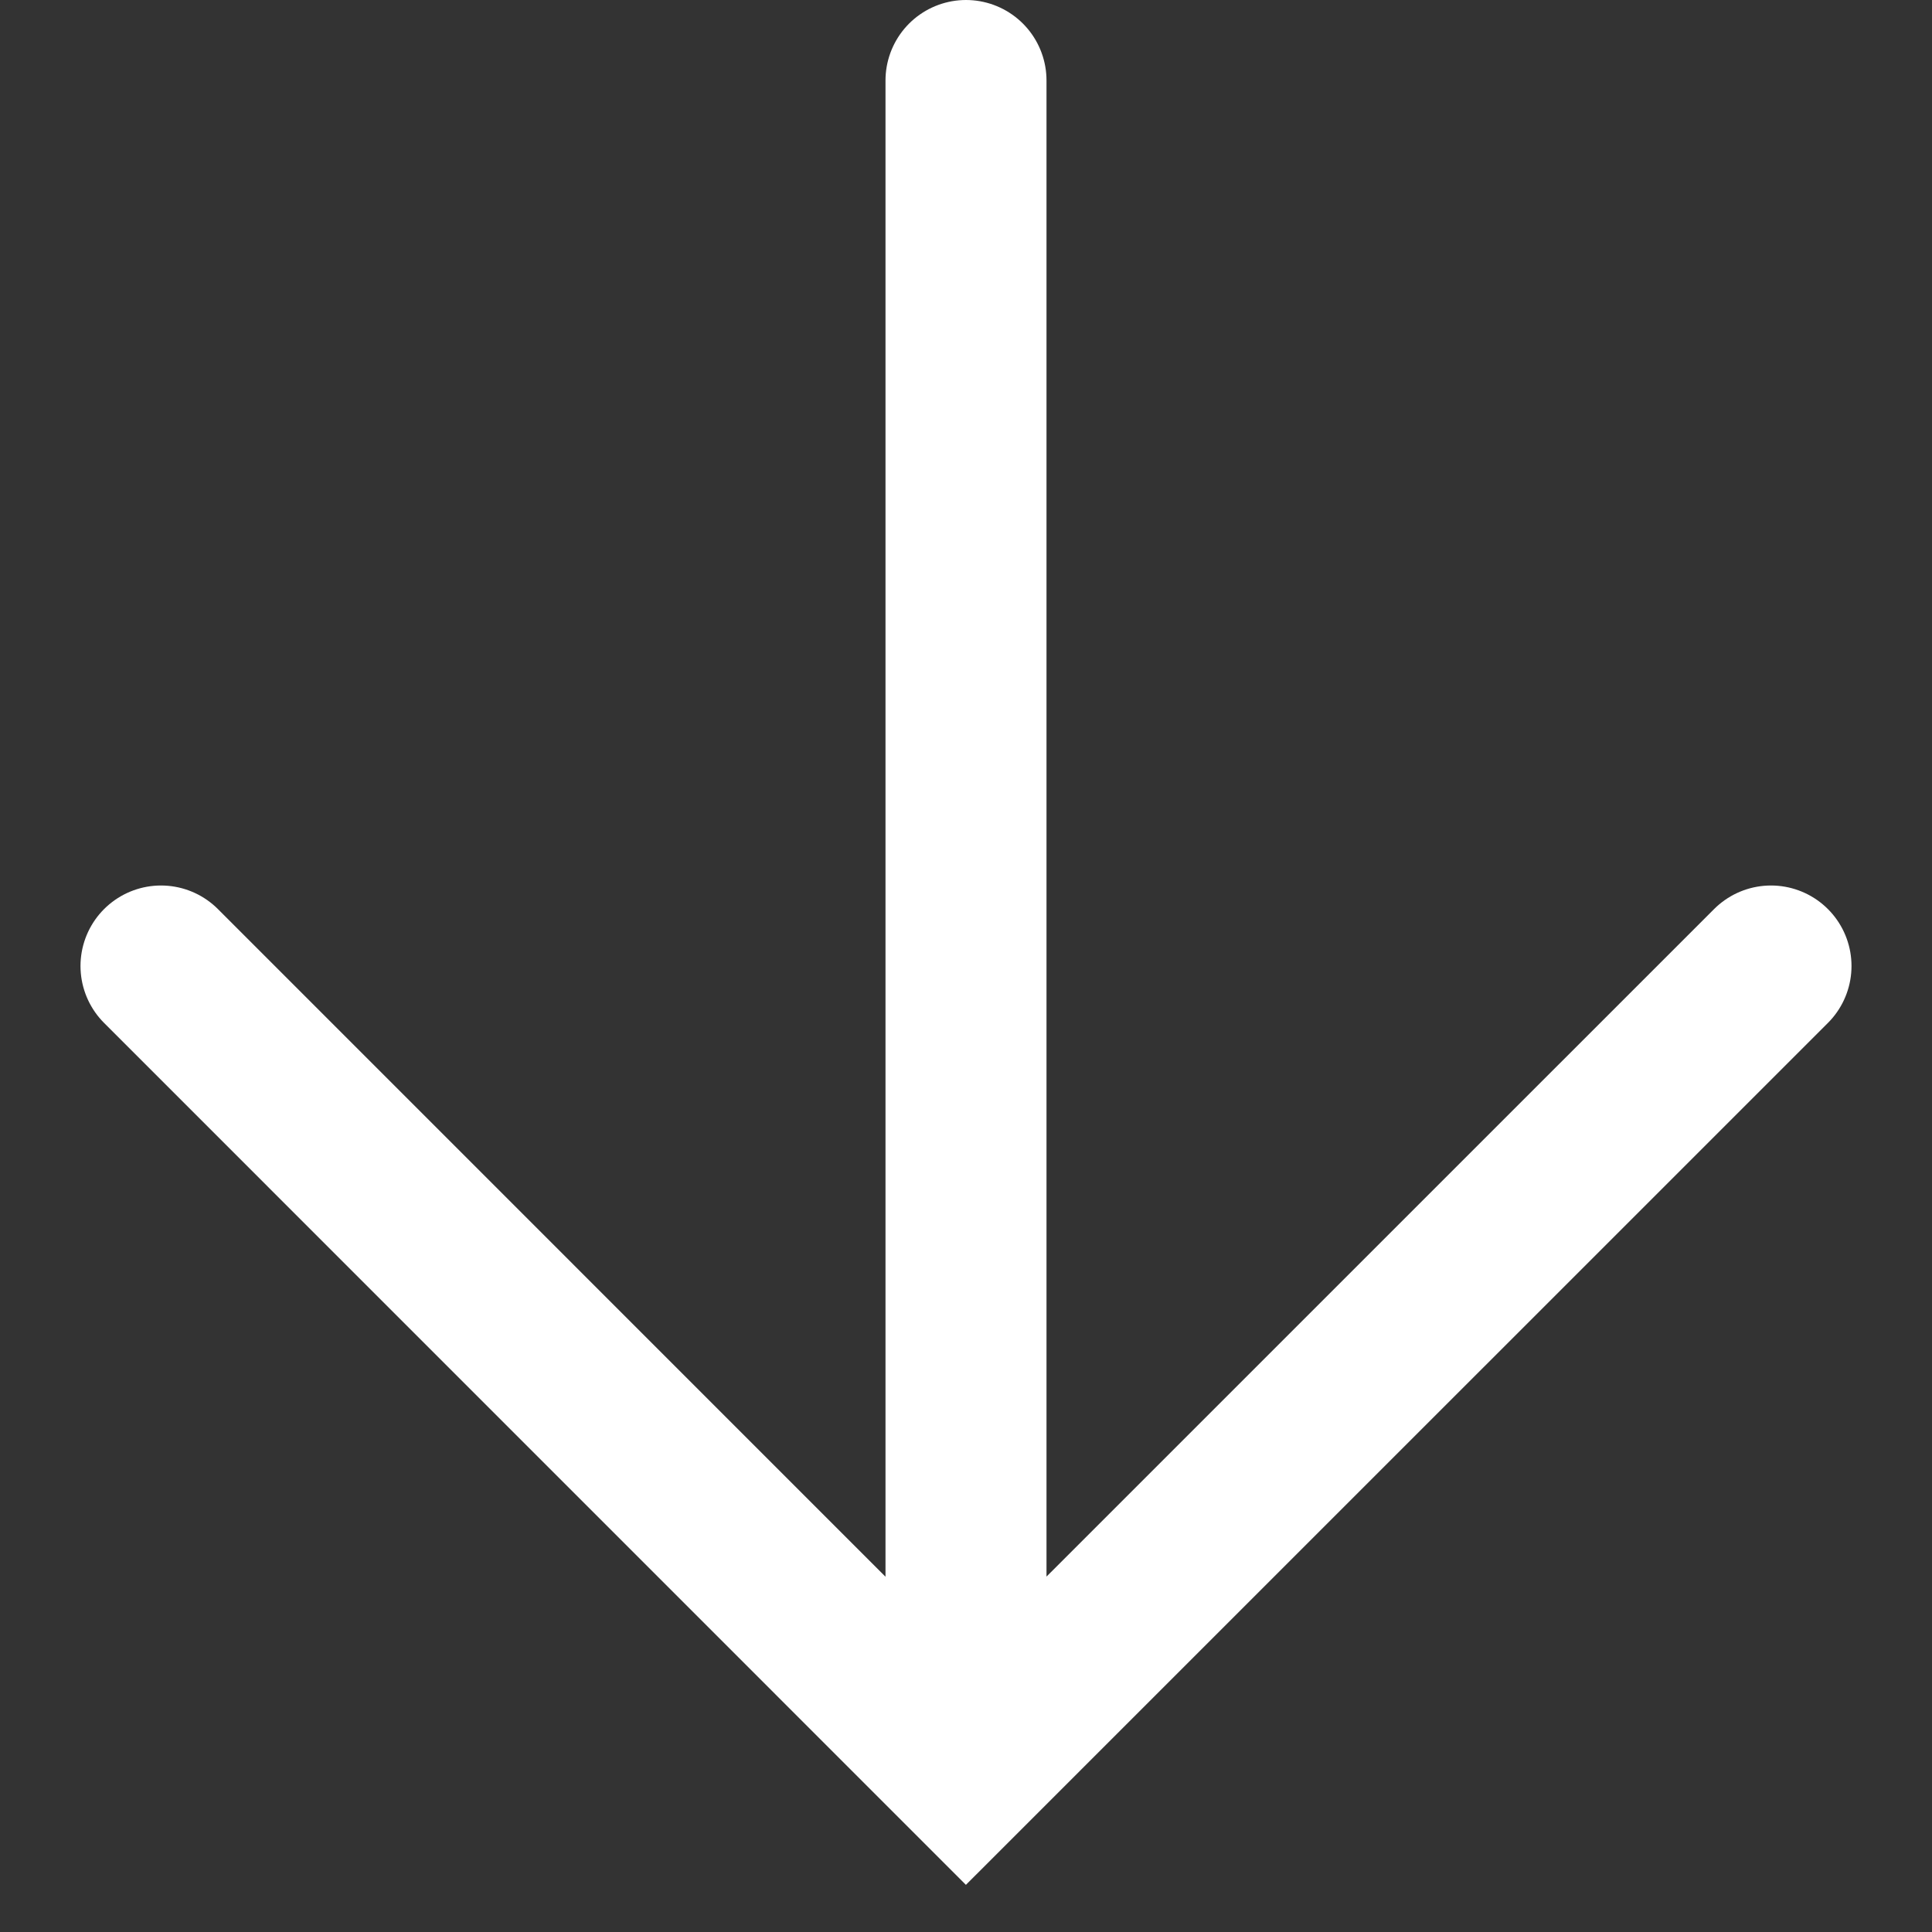
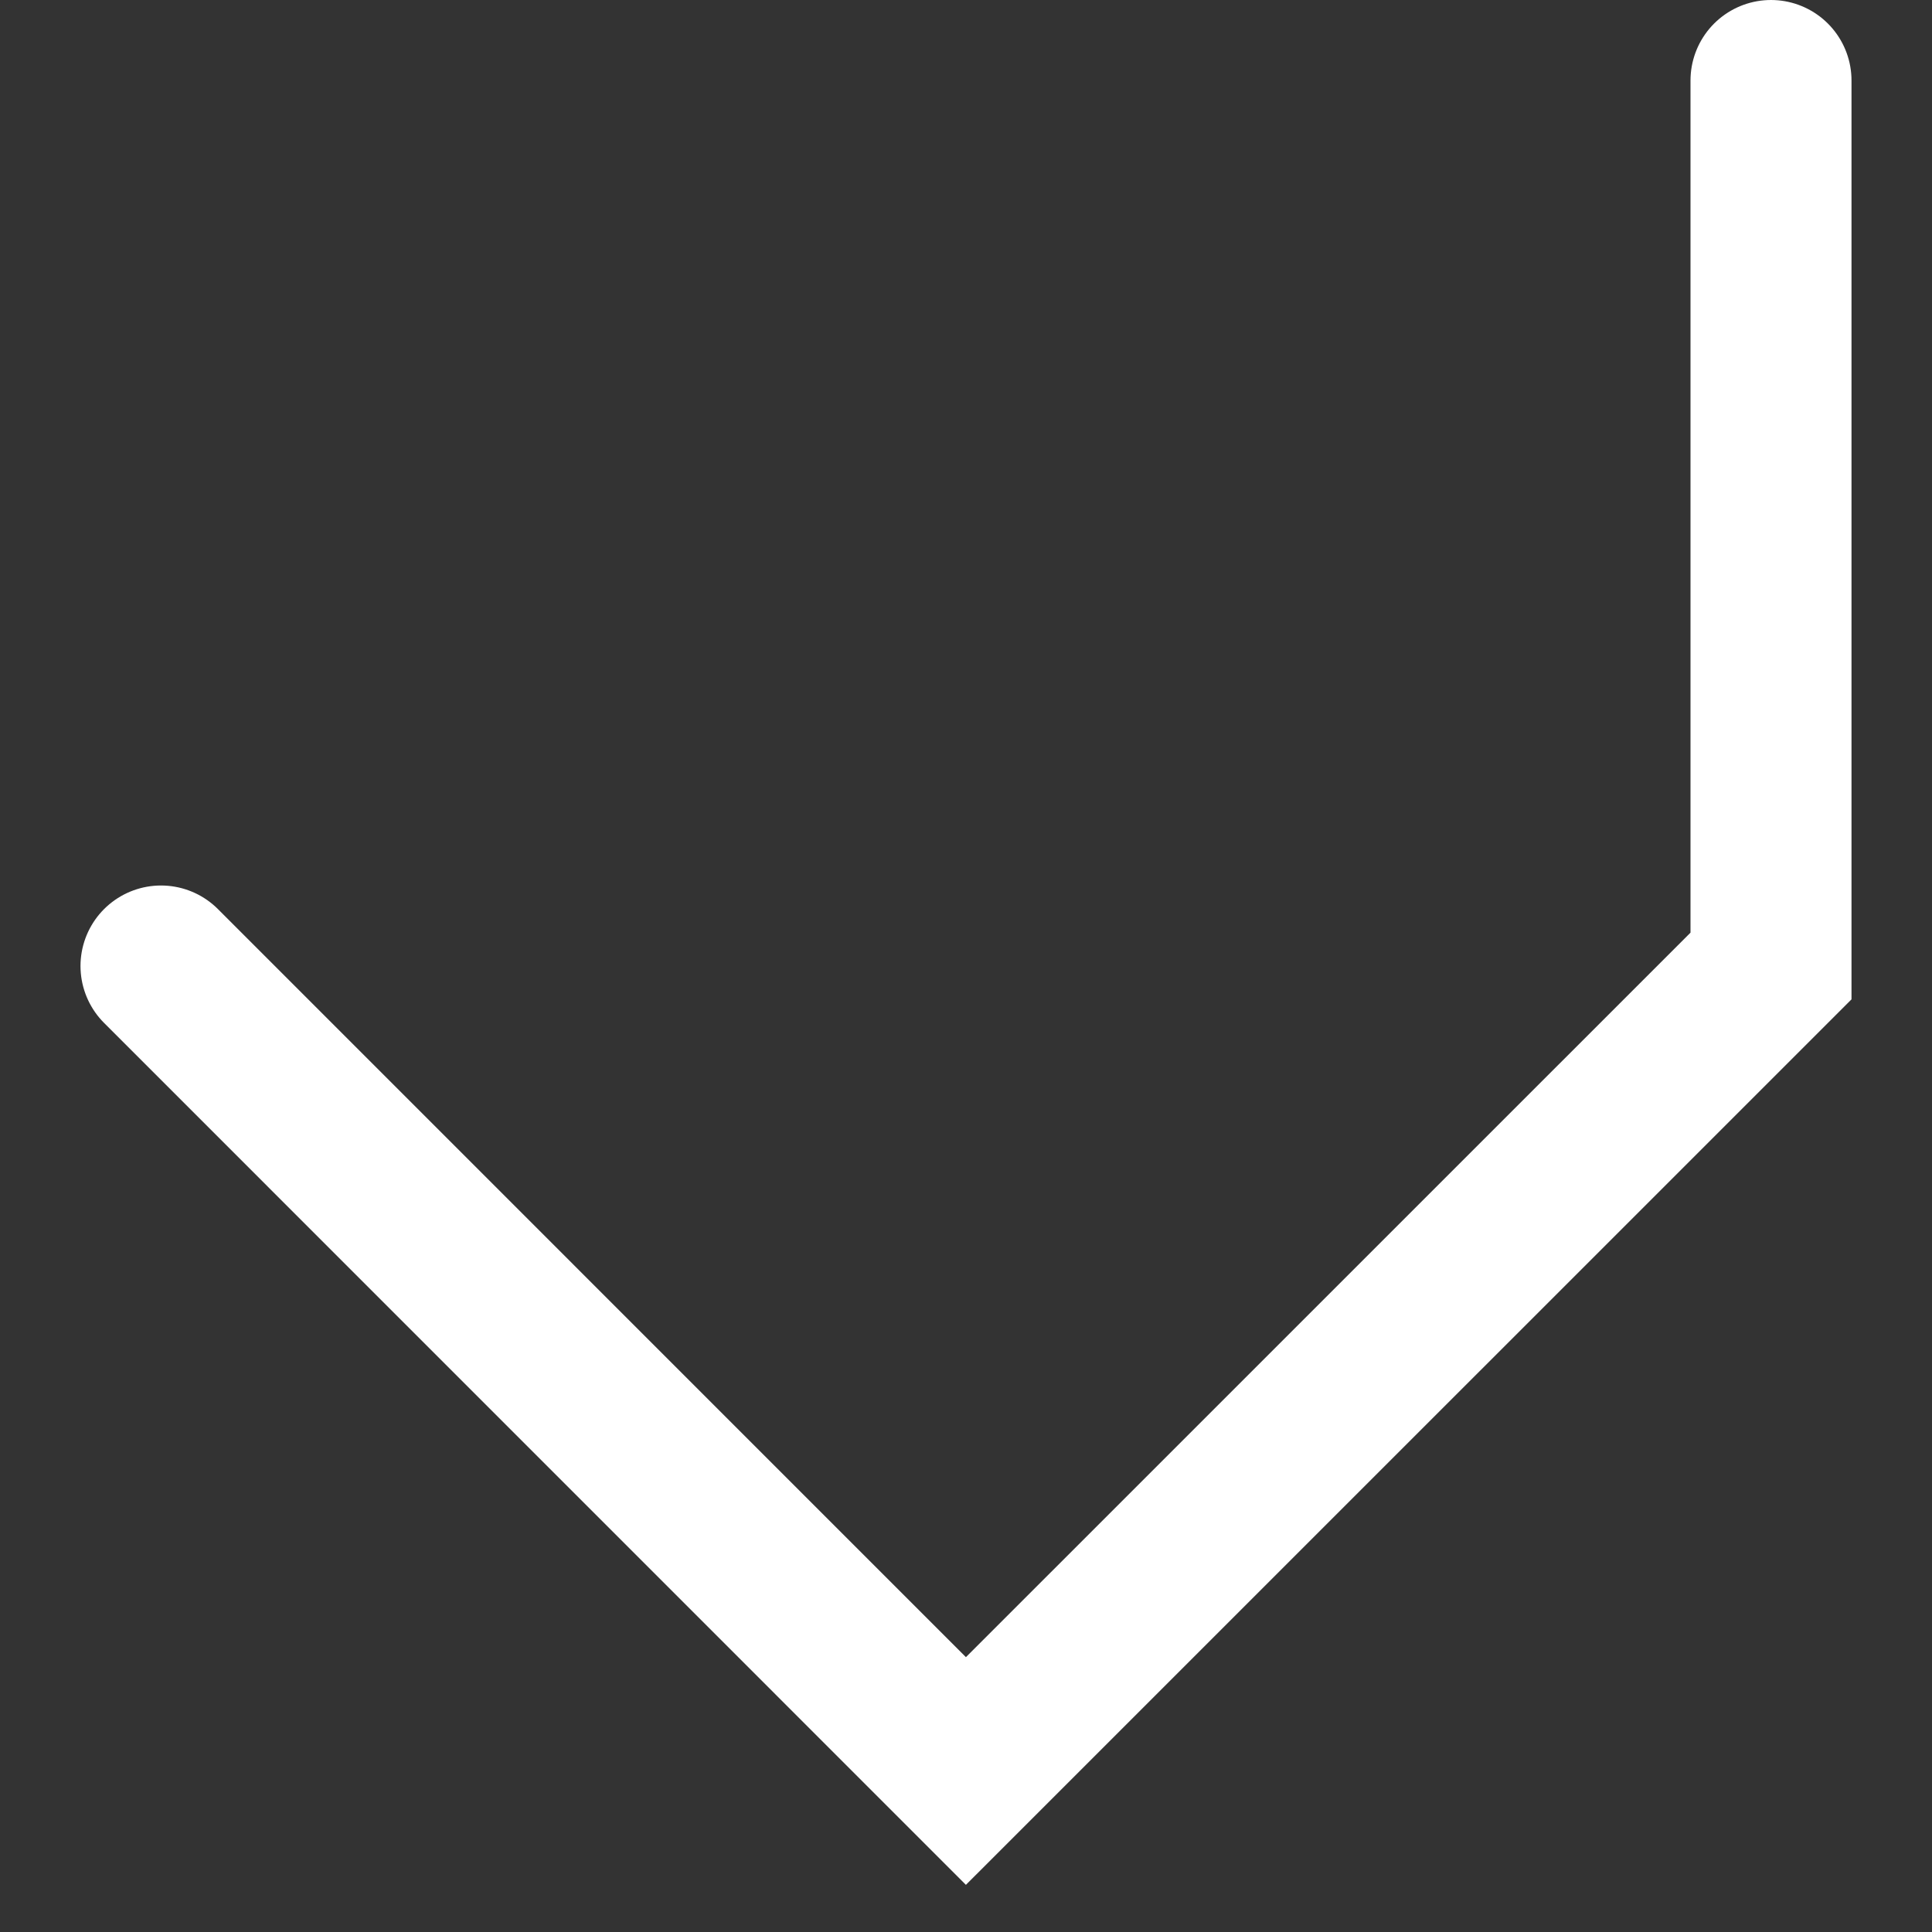
<svg xmlns="http://www.w3.org/2000/svg" width="24" height="24" viewBox="0 0 24 24" fill="none">
  <rect x="0" y="0" width="24" height="24" fill="#333333" stroke="none" />
-   <path d="M2 12L11.999 22L22 12M12 21V1" stroke="white" stroke-width="2" stroke-linecap="round" />
+   <path d="M2 12L11.999 22L22 12V1" stroke="white" stroke-width="2" stroke-linecap="round" />
</svg>